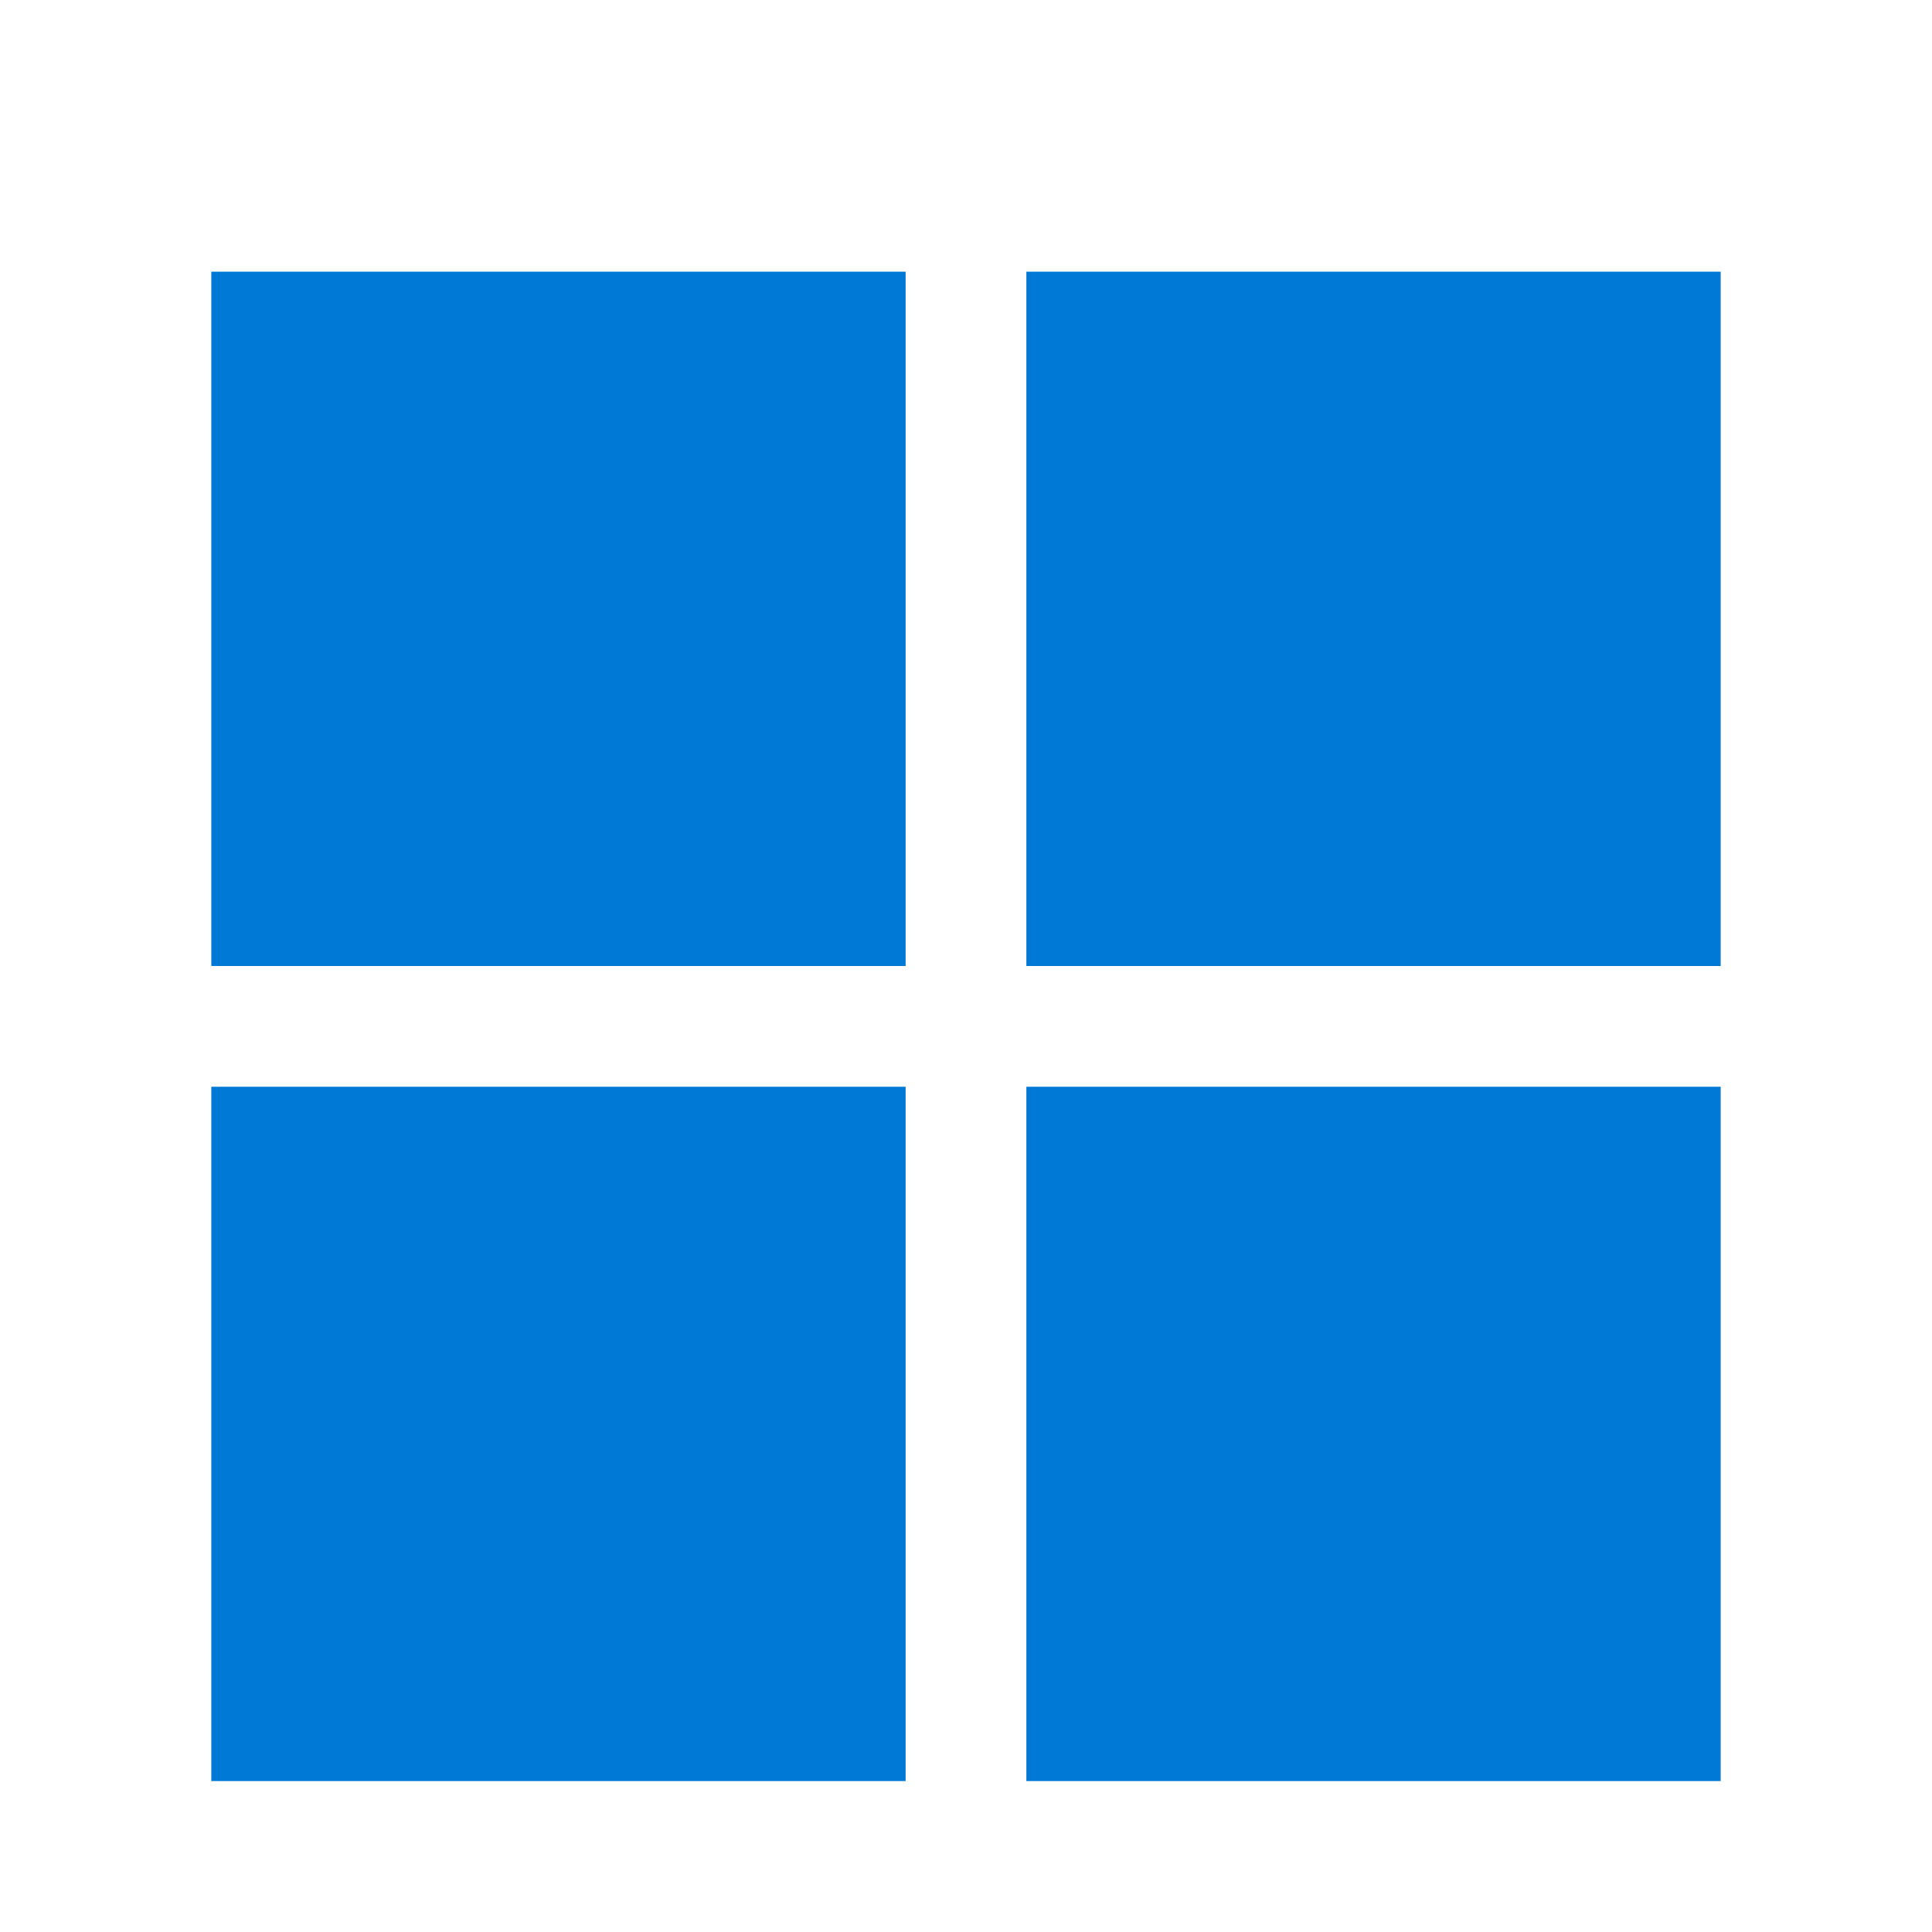
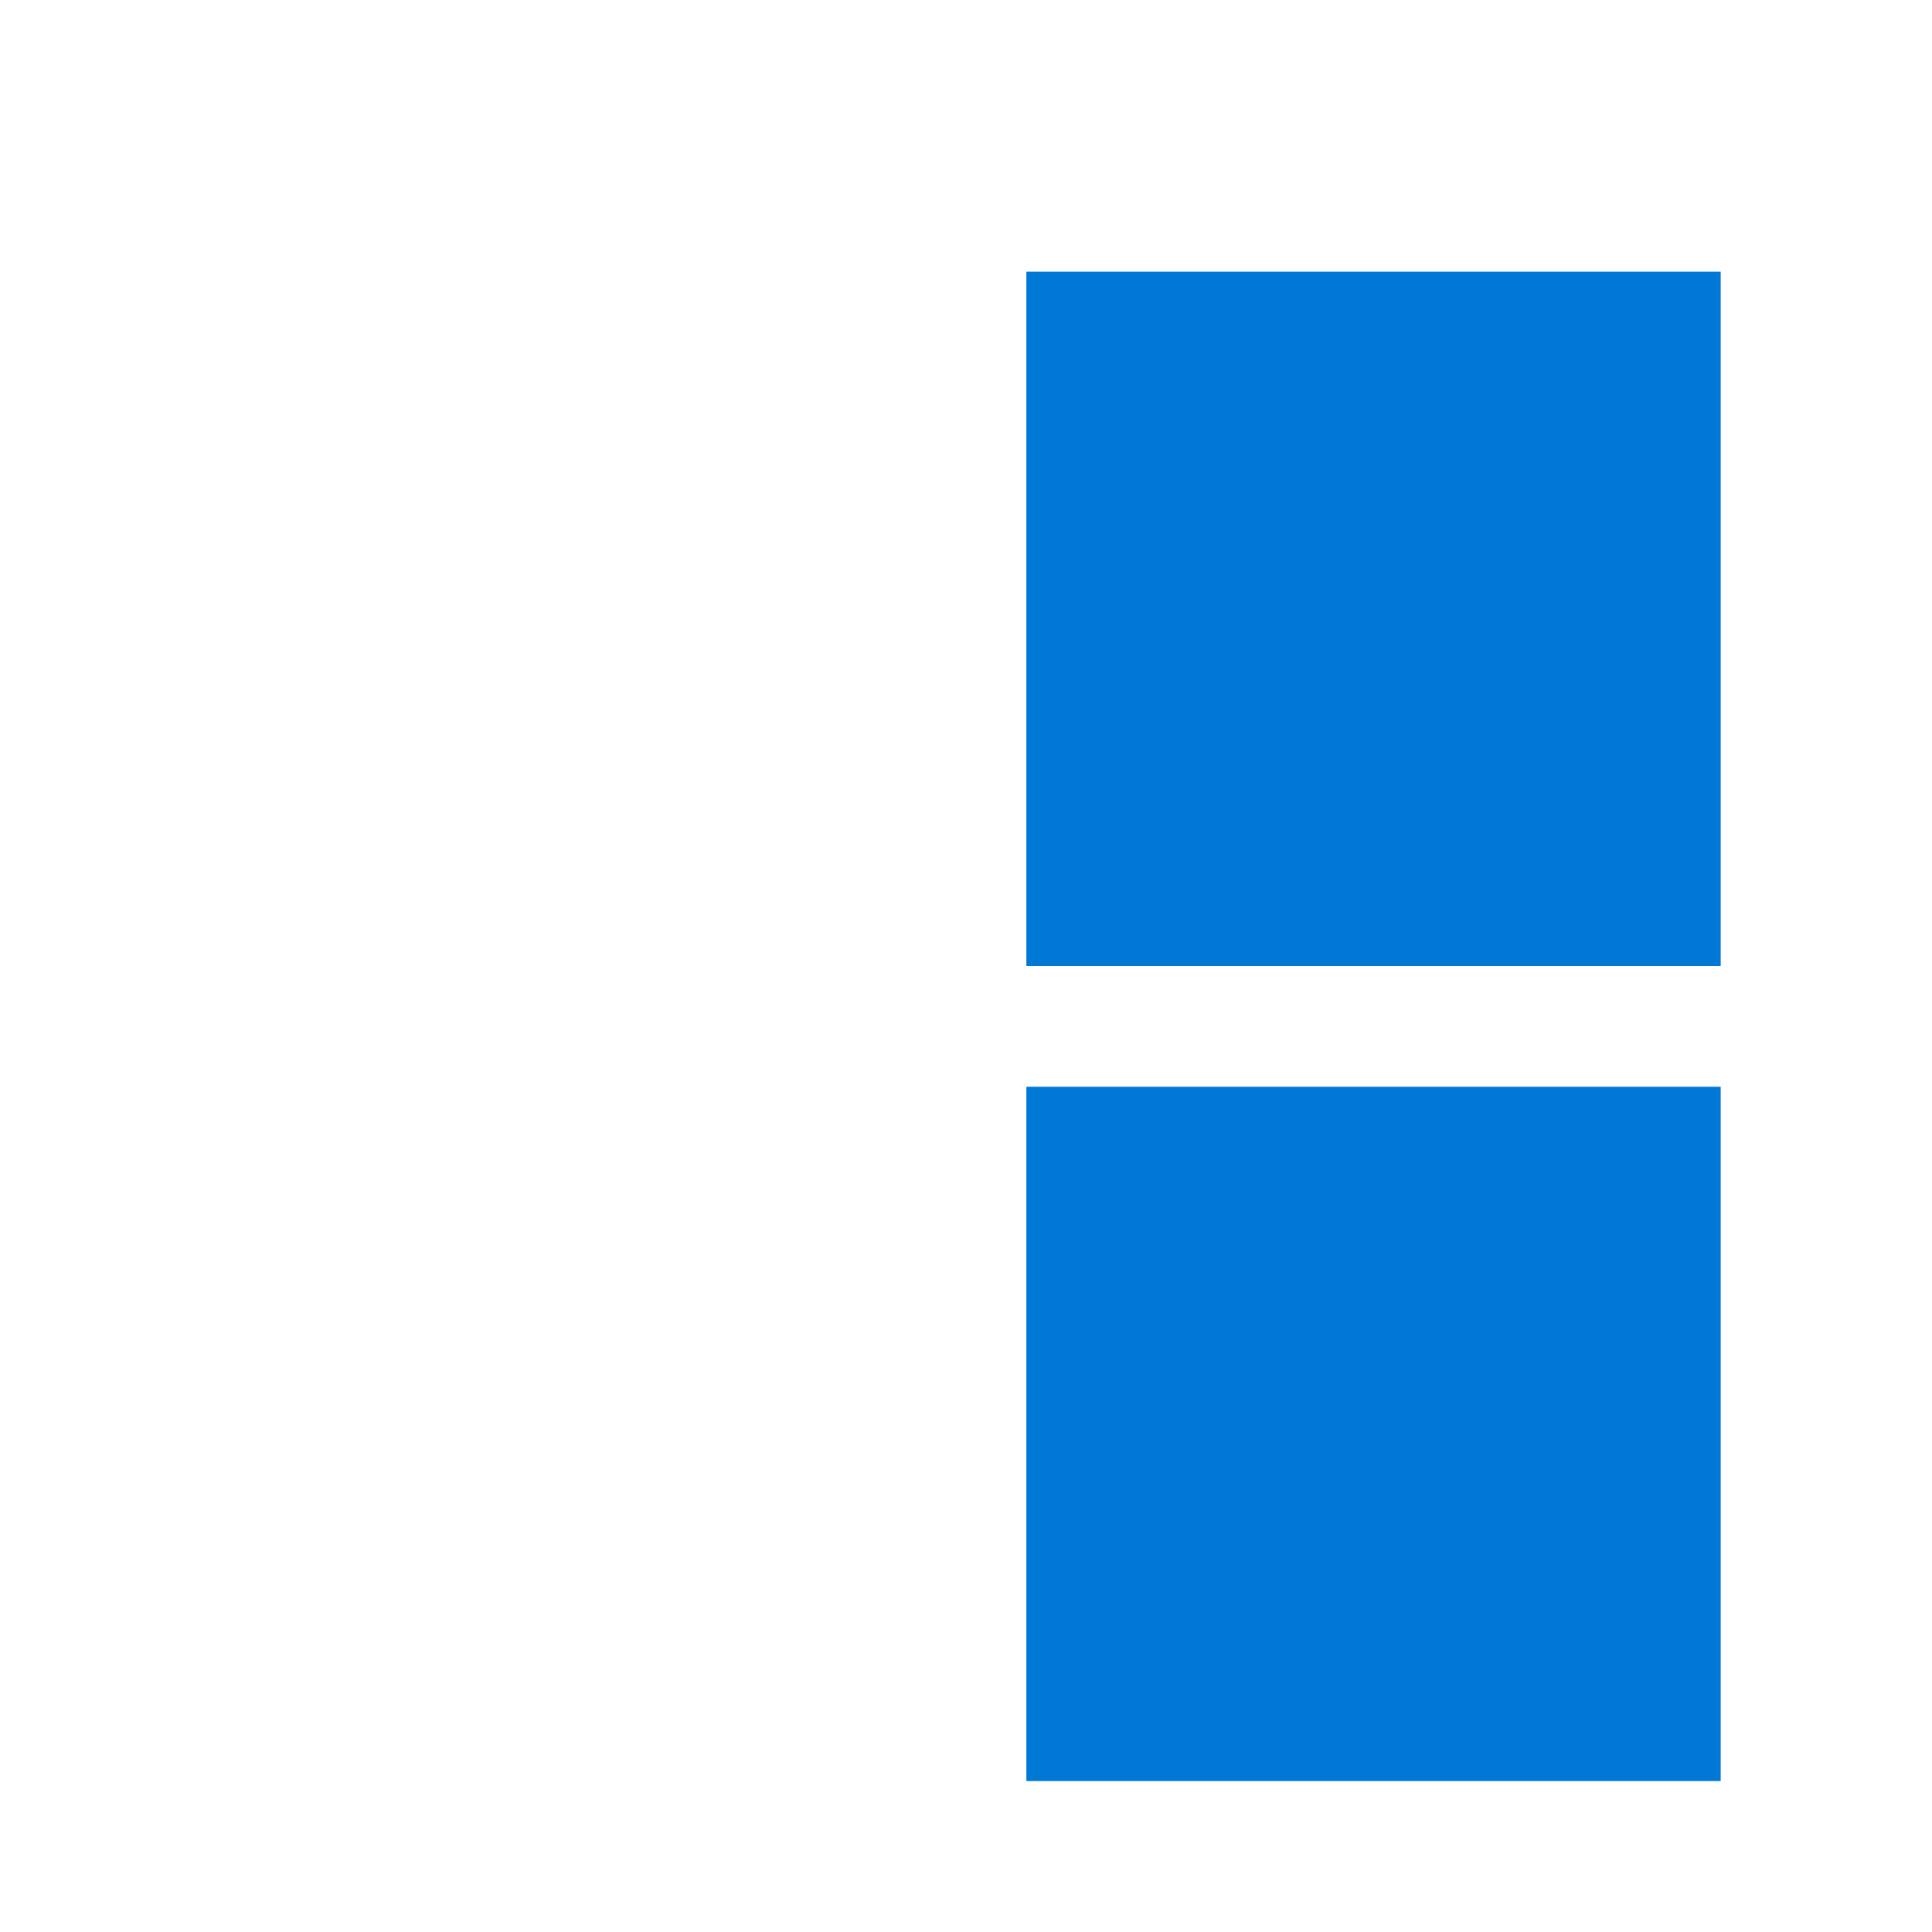
<svg xmlns="http://www.w3.org/2000/svg" viewBox="0 0 128 128">
-   <rect x="14" y="18" width="46" height="46" fill="#0078D6" />
  <rect x="68" y="18" width="46" height="46" fill="#0078D6" />
-   <rect x="14" y="72" width="46" height="46" fill="#0078D6" />
  <rect x="68" y="72" width="46" height="46" fill="#0078D6" />
</svg>